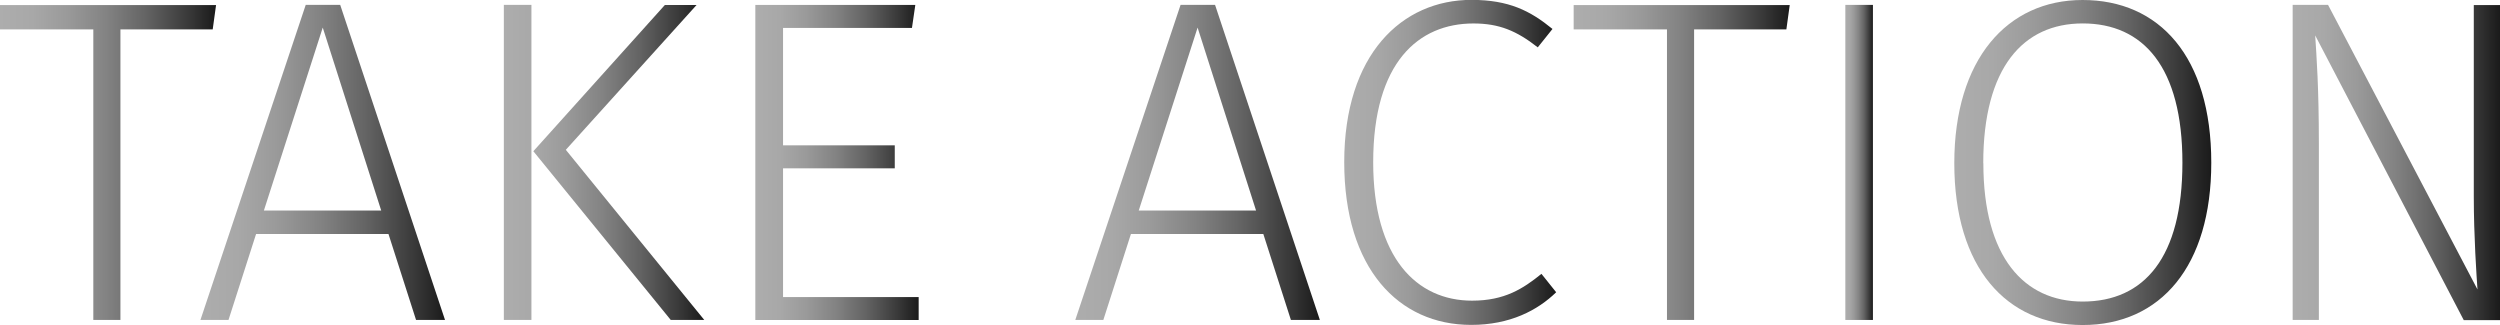
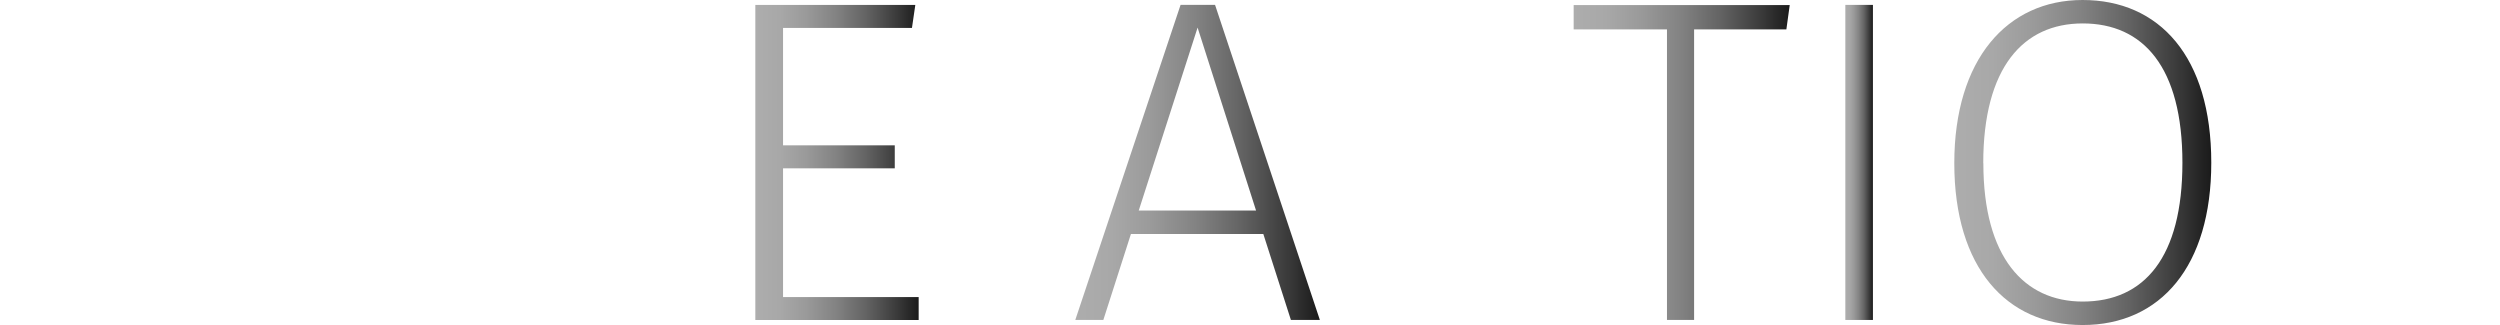
<svg xmlns="http://www.w3.org/2000/svg" xmlns:xlink="http://www.w3.org/1999/xlink" id="HOME_TAKE_ACTION_copy" data-name="HOME_TAKE ACTION copy" viewBox="0 0 745.87 96.97">
  <defs>
    <style>.cls-1{fill:url(#linear-gradient);}.cls-2{fill:url(#linear-gradient-2);}.cls-3{fill:url(#linear-gradient-3);}.cls-4{fill:url(#linear-gradient-4);}.cls-5{fill:url(#linear-gradient-5);}.cls-6{fill:url(#linear-gradient-6);}.cls-7{fill:url(#linear-gradient-7);}.cls-8{fill:url(#linear-gradient-8);}.cls-9{fill:url(#linear-gradient-9);}.cls-10{fill:url(#linear-gradient-10);}</style>
    <linearGradient id="linear-gradient" x1="585.38" y1="346.77" x2="649.84" y2="346.77" gradientUnits="userSpaceOnUse">
      <stop offset="0" stop-color="#adadad" />
      <stop offset="0.15" stop-color="#a8a8a8" />
      <stop offset="0.31" stop-color="#9a9a9a" />
      <stop offset="0.49" stop-color="#838383" />
      <stop offset="0.68" stop-color="#636363" />
      <stop offset="0.87" stop-color="#3a3a3a" />
      <stop offset="1" stop-color="#1a1a1a" />
    </linearGradient>
    <linearGradient id="linear-gradient-2" x1="645.18" y1="346.77" x2="718.15" y2="346.77" xlink:href="#linear-gradient" />
    <linearGradient id="linear-gradient-3" x1="735.7" y1="346.77" x2="795.51" y2="346.77" xlink:href="#linear-gradient" />
    <linearGradient id="linear-gradient-4" x1="810.73" y1="346.77" x2="859.42" y2="346.77" xlink:href="#linear-gradient" />
    <linearGradient id="linear-gradient-5" x1="906.19" y1="346.77" x2="979.16" y2="346.77" xlink:href="#linear-gradient" />
    <linearGradient id="linear-gradient-6" x1="986.43" y1="346.77" x2="1049.66" y2="346.77" xlink:href="#linear-gradient" />
    <linearGradient id="linear-gradient-7" x1="1054.87" y1="346.77" x2="1119.33" y2="346.77" xlink:href="#linear-gradient" />
    <linearGradient id="linear-gradient-8" x1="1135.93" y1="346.77" x2="1144.16" y2="346.77" xlink:href="#linear-gradient" />
    <linearGradient id="linear-gradient-9" x1="1168.44" y1="346.77" x2="1245.11" y2="346.77" xlink:href="#linear-gradient" />
    <linearGradient id="linear-gradient-10" x1="1269.39" y1="346.77" x2="1331.25" y2="346.77" xlink:href="#linear-gradient" />
  </defs>
  <title>take_action_title</title>
-   <path class="cls-1" d="M621.31,307.06v86.68h-8.09V307.06H585.38V299.8h64.46l-1,7.27H621.31Z" transform="translate(-585.38 -298.29)" />
-   <path class="cls-2" d="M661.78,368.1l-8.23,25.65h-8.37l31.41-94h10.29l31.27,94h-8.64l-8.23-25.65h-39.5Zm19.89-61.58L664.11,361.1h35Z" transform="translate(-585.38 -298.29)" />
-   <path class="cls-3" d="M735.7,393.75v-94h8.23v94H735.7Zm59.8,0h-10l-41-50.34,39.23-43.62h9.46l-39,43.2Z" transform="translate(-585.38 -298.29)" />
  <path class="cls-4" d="M819,306.65v35h33.33v6.86H819v38.4h40.46v6.86H810.73v-94h47.73l-1,6.86H819Z" transform="translate(-585.38 -298.29)" />
-   <path class="cls-5" d="M922.79,368.1l-8.23,25.65h-8.37l31.41-94h10.29l31.27,94h-8.64l-8.23-25.65h-39.5Zm19.89-61.58L925.12,361.1h35Z" transform="translate(-585.38 -298.29)" />
-   <path class="cls-6" d="M1048.56,306.93l-4.39,5.49c-6.31-4.94-11.52-7.13-19.2-7.13-16.32,0-29.9,11.52-29.9,41.42,0,28.53,13,41.28,29.49,41.28,9.74,0,15.22-3.57,20.71-8l4.39,5.49c-5.49,5.35-13.72,9.74-25.37,9.74-21.67,0-37.86-16.87-37.86-48.55,0-32.1,17.14-48.42,38-48.42C1035.53,298.29,1041.84,301.44,1048.56,306.93Z" transform="translate(-585.38 -298.29)" />
+   <path class="cls-5" d="M922.79,368.1l-8.23,25.65h-8.37l31.41-94h10.29l31.27,94h-8.64l-8.23-25.65h-39.5m19.89-61.58L925.12,361.1h35Z" transform="translate(-585.38 -298.29)" />
  <path class="cls-7" d="M1090.81,307.06v86.68h-8.09V307.06h-27.84V299.8h64.46l-1,7.27h-27.57Z" transform="translate(-585.38 -298.29)" />
  <path class="cls-8" d="M1135.93,393.75v-94h8.23v94h-8.23Z" transform="translate(-585.38 -298.29)" />
  <path class="cls-9" d="M1245.11,346.84c0,30.86-15.09,48.42-38.4,48.42-22.63,0-38.27-17-38.27-48.28,0-31,15.77-48.69,38.27-48.69C1229.61,298.29,1245.11,315.16,1245.11,346.84Zm-68,.14c0,28.12,12.21,41.28,29.63,41.28,18.38,0,29.76-13.17,29.76-41.42,0-28.53-11.66-41.56-29.76-41.56C1189,305.28,1177.08,318.45,1177.08,347Z" transform="translate(-585.38 -298.29)" />
-   <path class="cls-10" d="M1320.41,393.75l-44.3-84.9c0.41,6.45,1.1,15.5,1.1,32.37v52.53h-7.82v-94h10.56l44.58,84.9c-0.27-4-1.1-15.64-1.1-27.84V299.8h7.82v94h-10.84Z" transform="translate(-585.38 -298.29)" />
</svg>